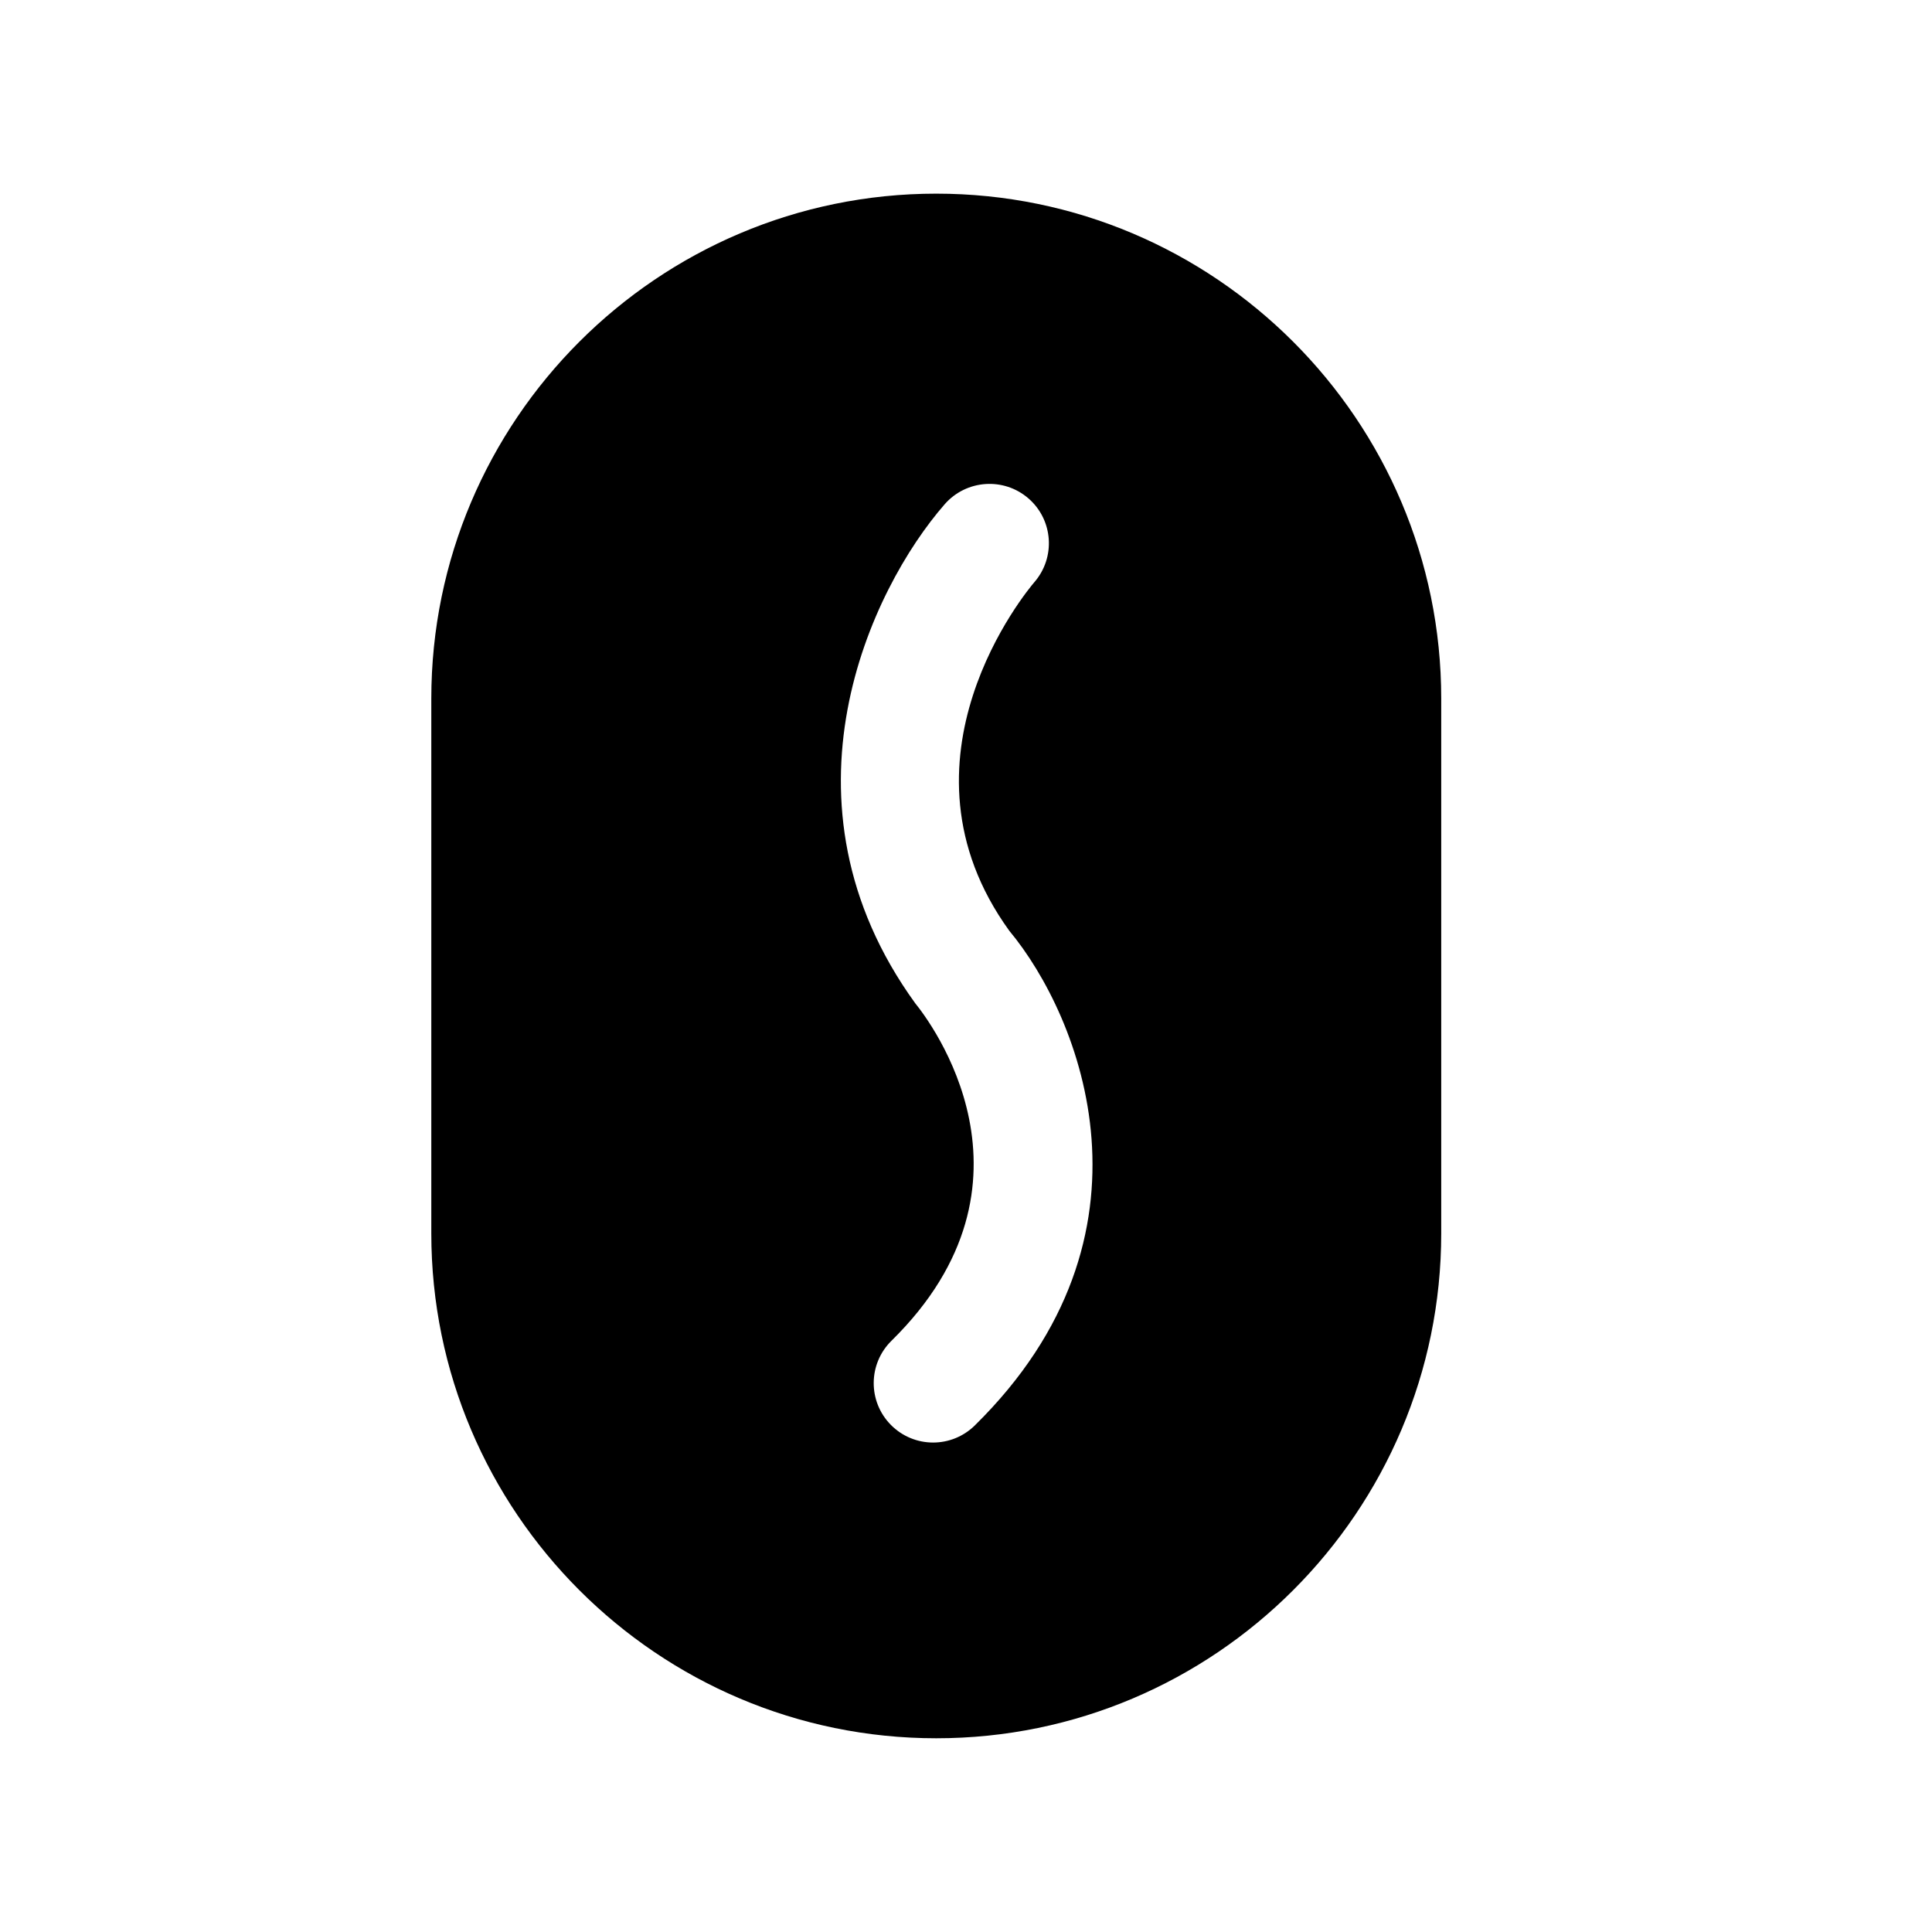
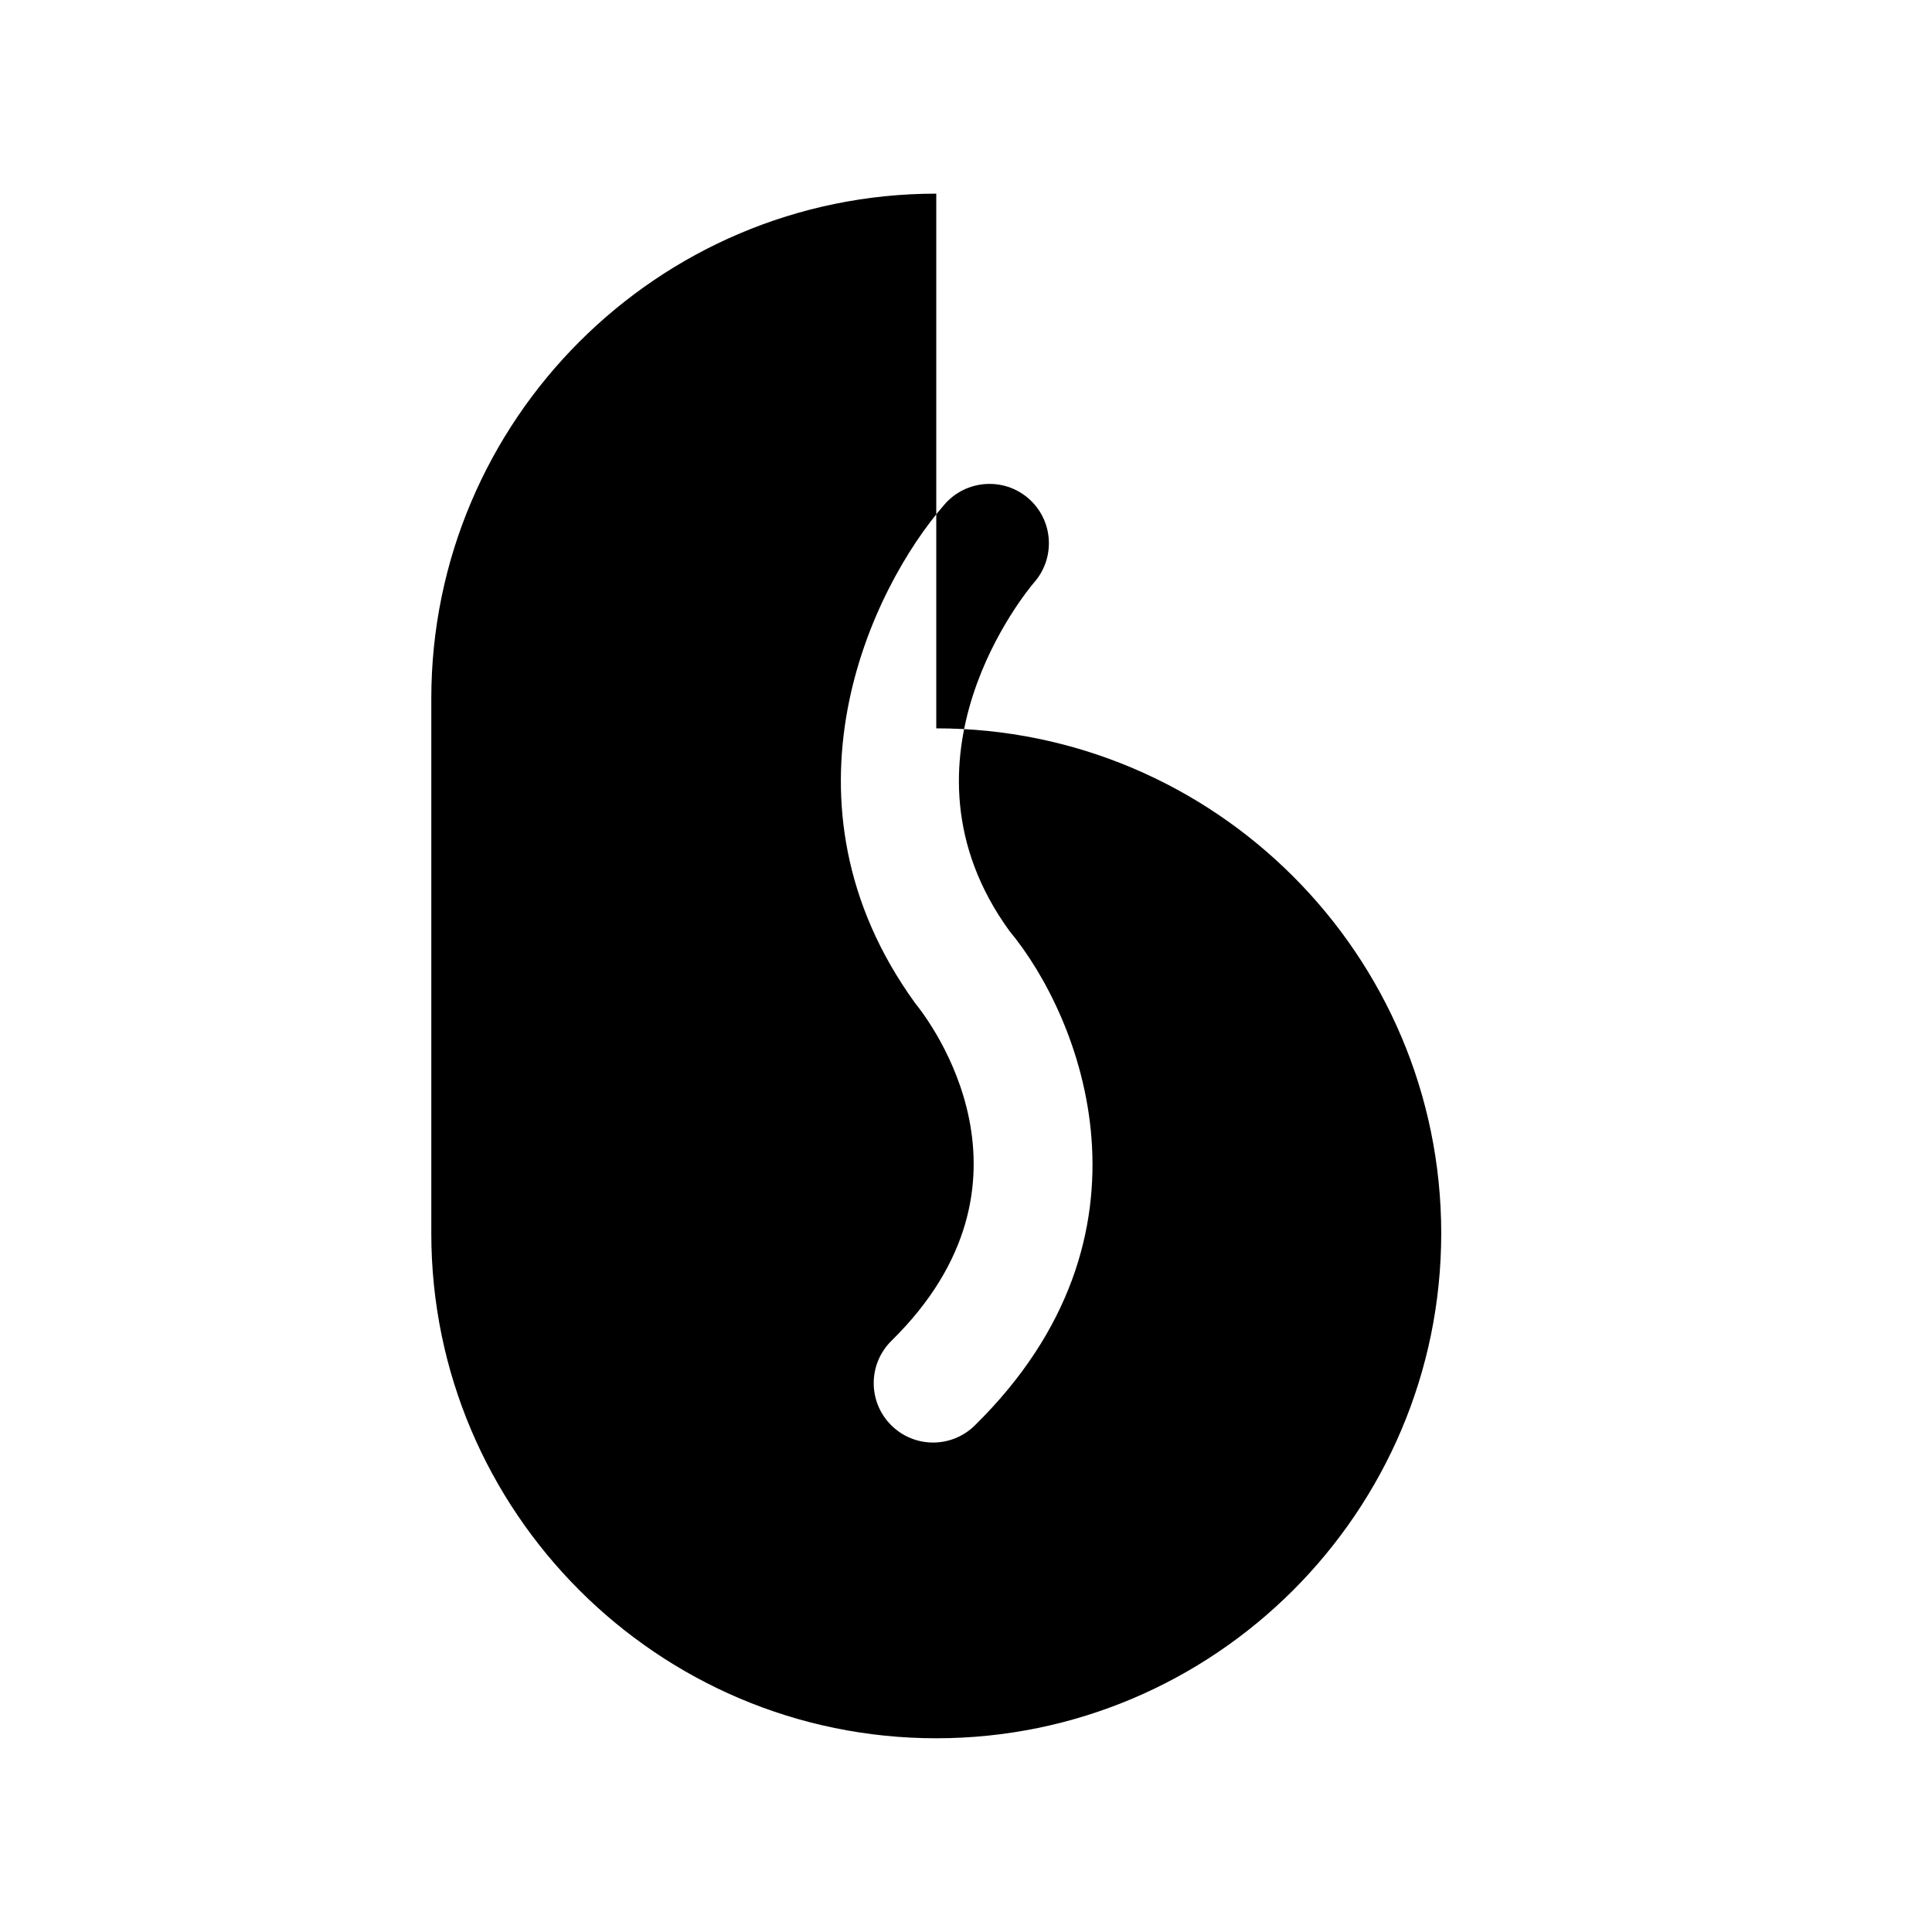
<svg xmlns="http://www.w3.org/2000/svg" fill="#000000" width="800px" height="800px" version="1.1" viewBox="144 144 512 512">
-   <path d="m392.12 195.32c-73.789 0-133.82 60.035-133.82 133.82v141.7c0 73.793 60.031 133.82 133.82 133.82s133.82-60.031 133.82-133.82v-141.7c0-73.789-60.031-133.82-133.82-133.82zm10.203 326.45c-3.07 3.008-7.055 4.519-11.035 4.519-4.078 0-8.141-1.574-11.227-4.707-6.094-6.203-6.016-16.152 0.188-22.262 42.684-41.973 10.156-84.703 6.297-89.441-38.715-53.465-11.777-109.83 7.809-132.25 5.715-6.535 15.664-7.227 22.215-1.527s7.227 15.633 1.543 22.184c-1.777 2.078-39.406 47.059-6.644 92.371 18.895 22.719 42.277 80.559-9.145 131.11z" />
+   <path d="m392.12 195.32c-73.789 0-133.82 60.035-133.82 133.82v141.7c0 73.793 60.031 133.82 133.82 133.82s133.82-60.031 133.82-133.82c0-73.789-60.031-133.82-133.82-133.82zm10.203 326.45c-3.07 3.008-7.055 4.519-11.035 4.519-4.078 0-8.141-1.574-11.227-4.707-6.094-6.203-6.016-16.152 0.188-22.262 42.684-41.973 10.156-84.703 6.297-89.441-38.715-53.465-11.777-109.83 7.809-132.25 5.715-6.535 15.664-7.227 22.215-1.527s7.227 15.633 1.543 22.184c-1.777 2.078-39.406 47.059-6.644 92.371 18.895 22.719 42.277 80.559-9.145 131.11z" />
</svg>